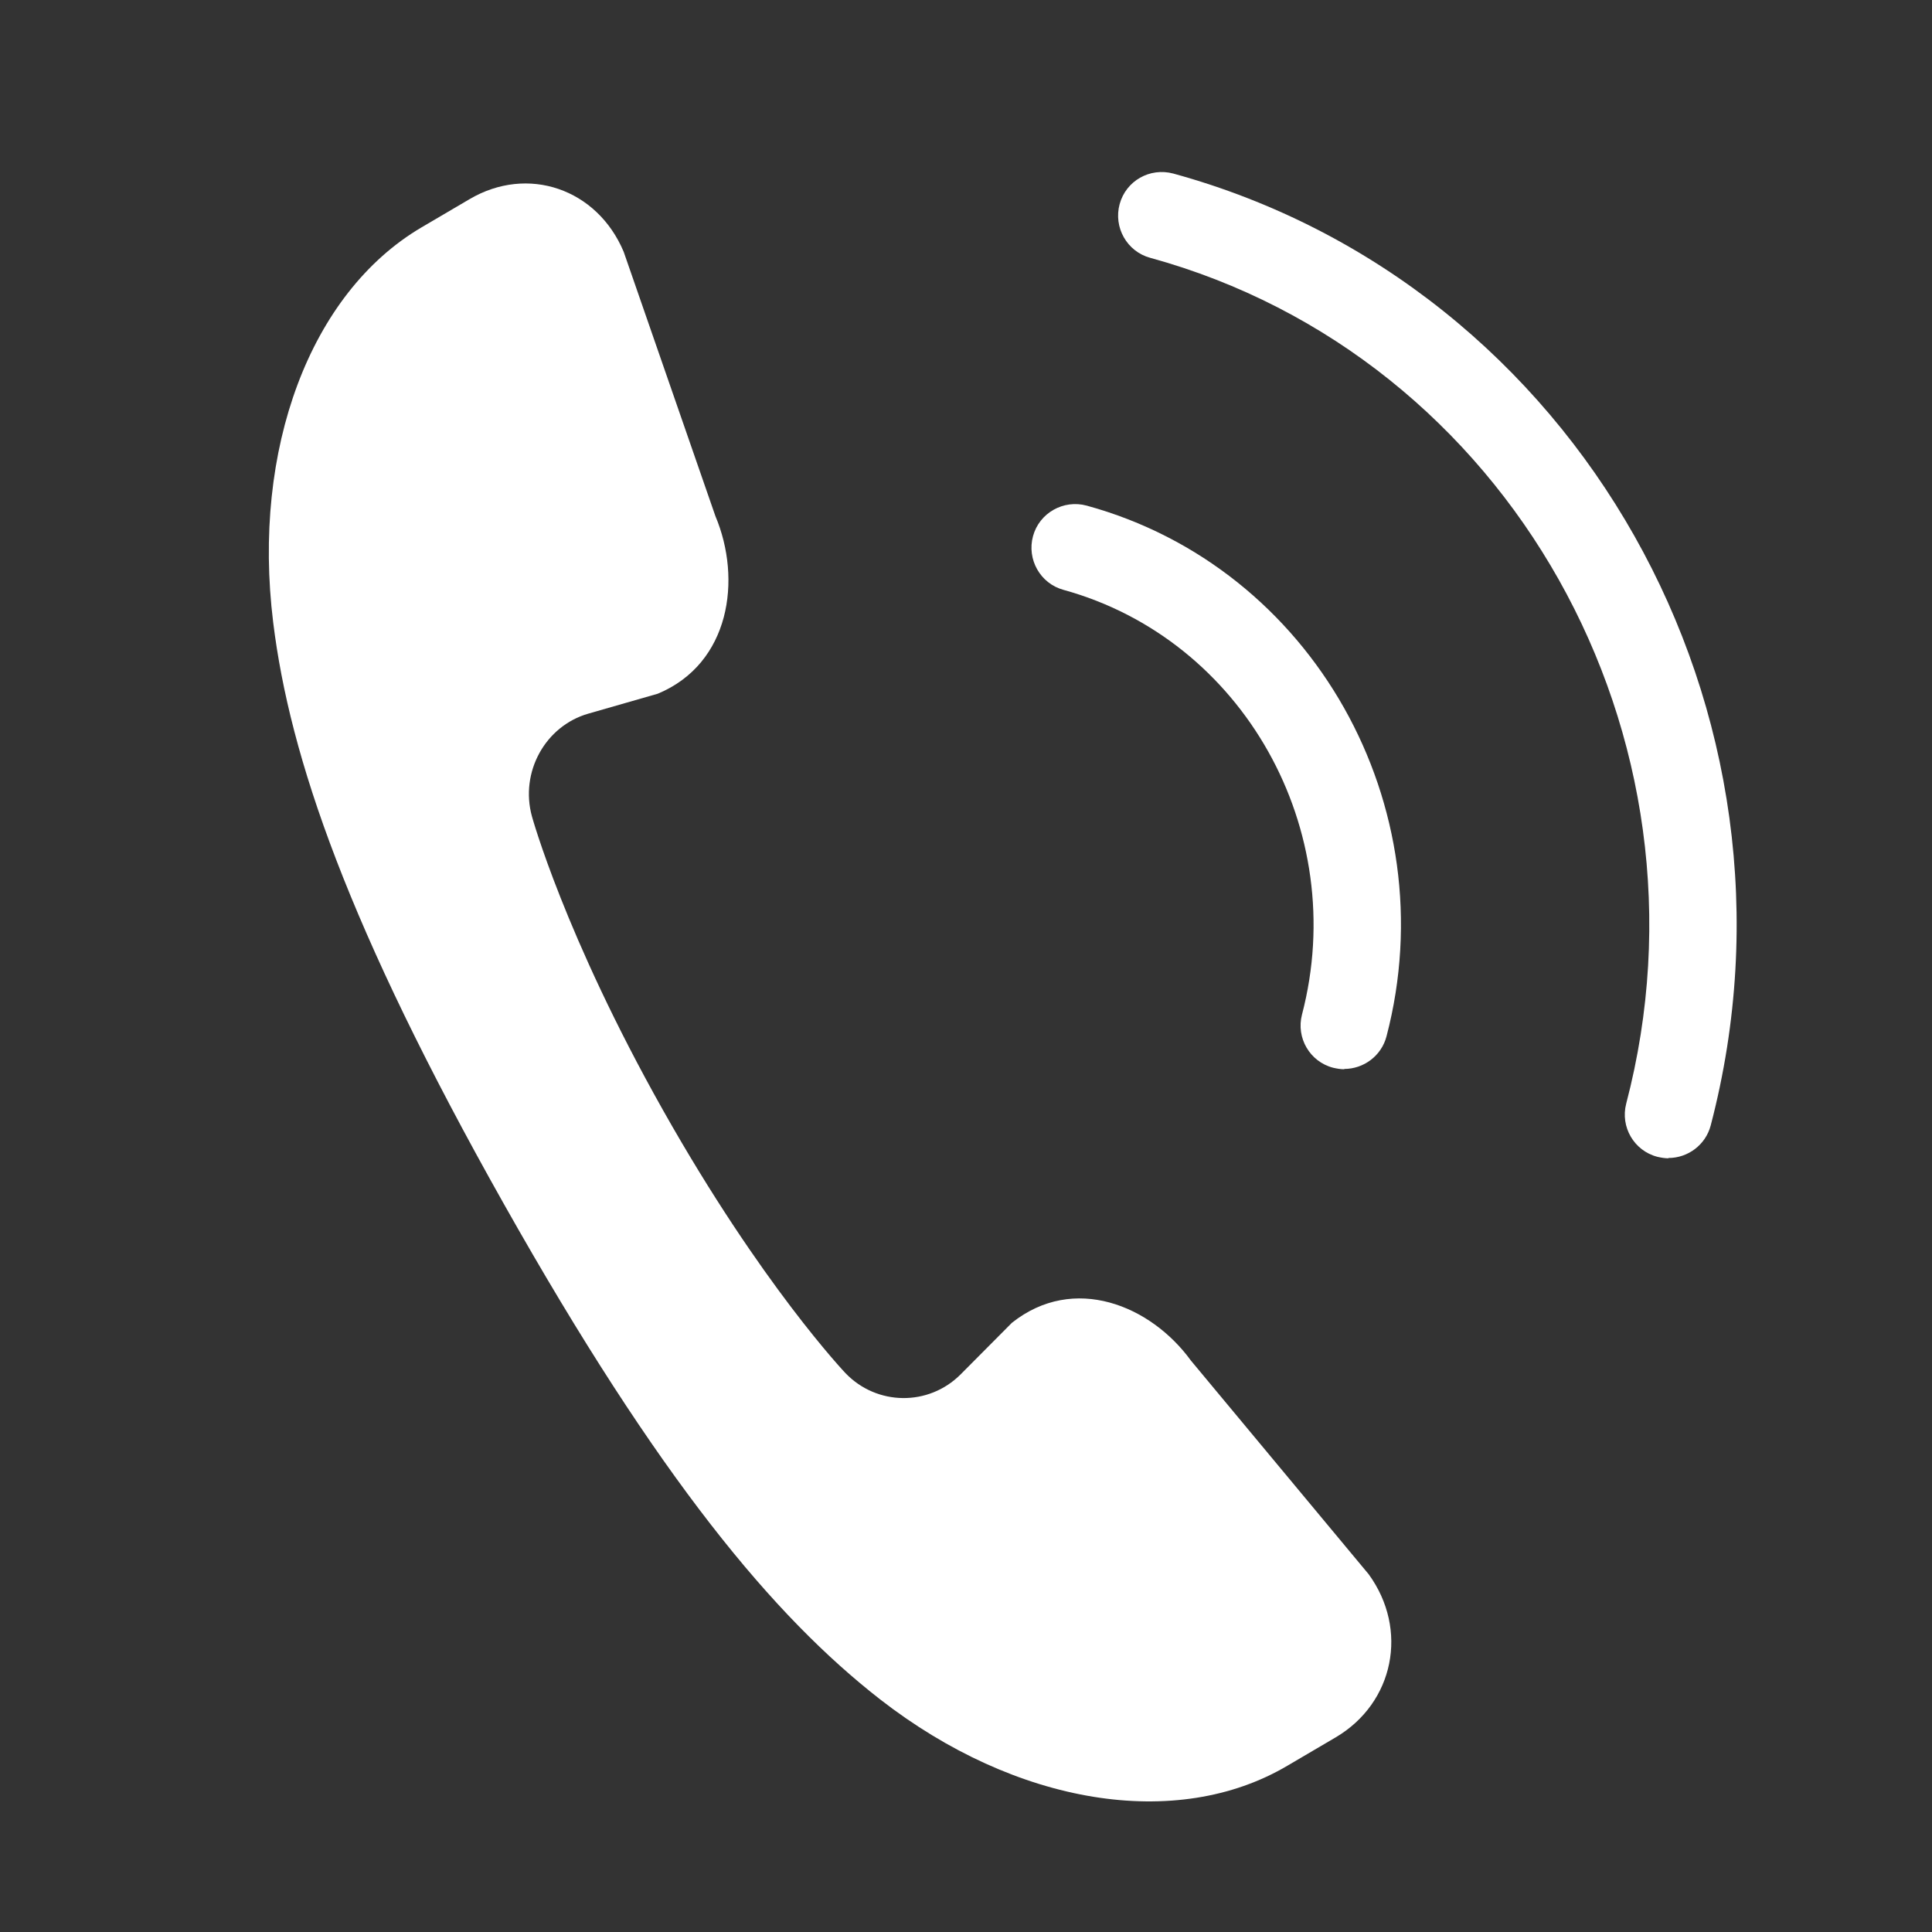
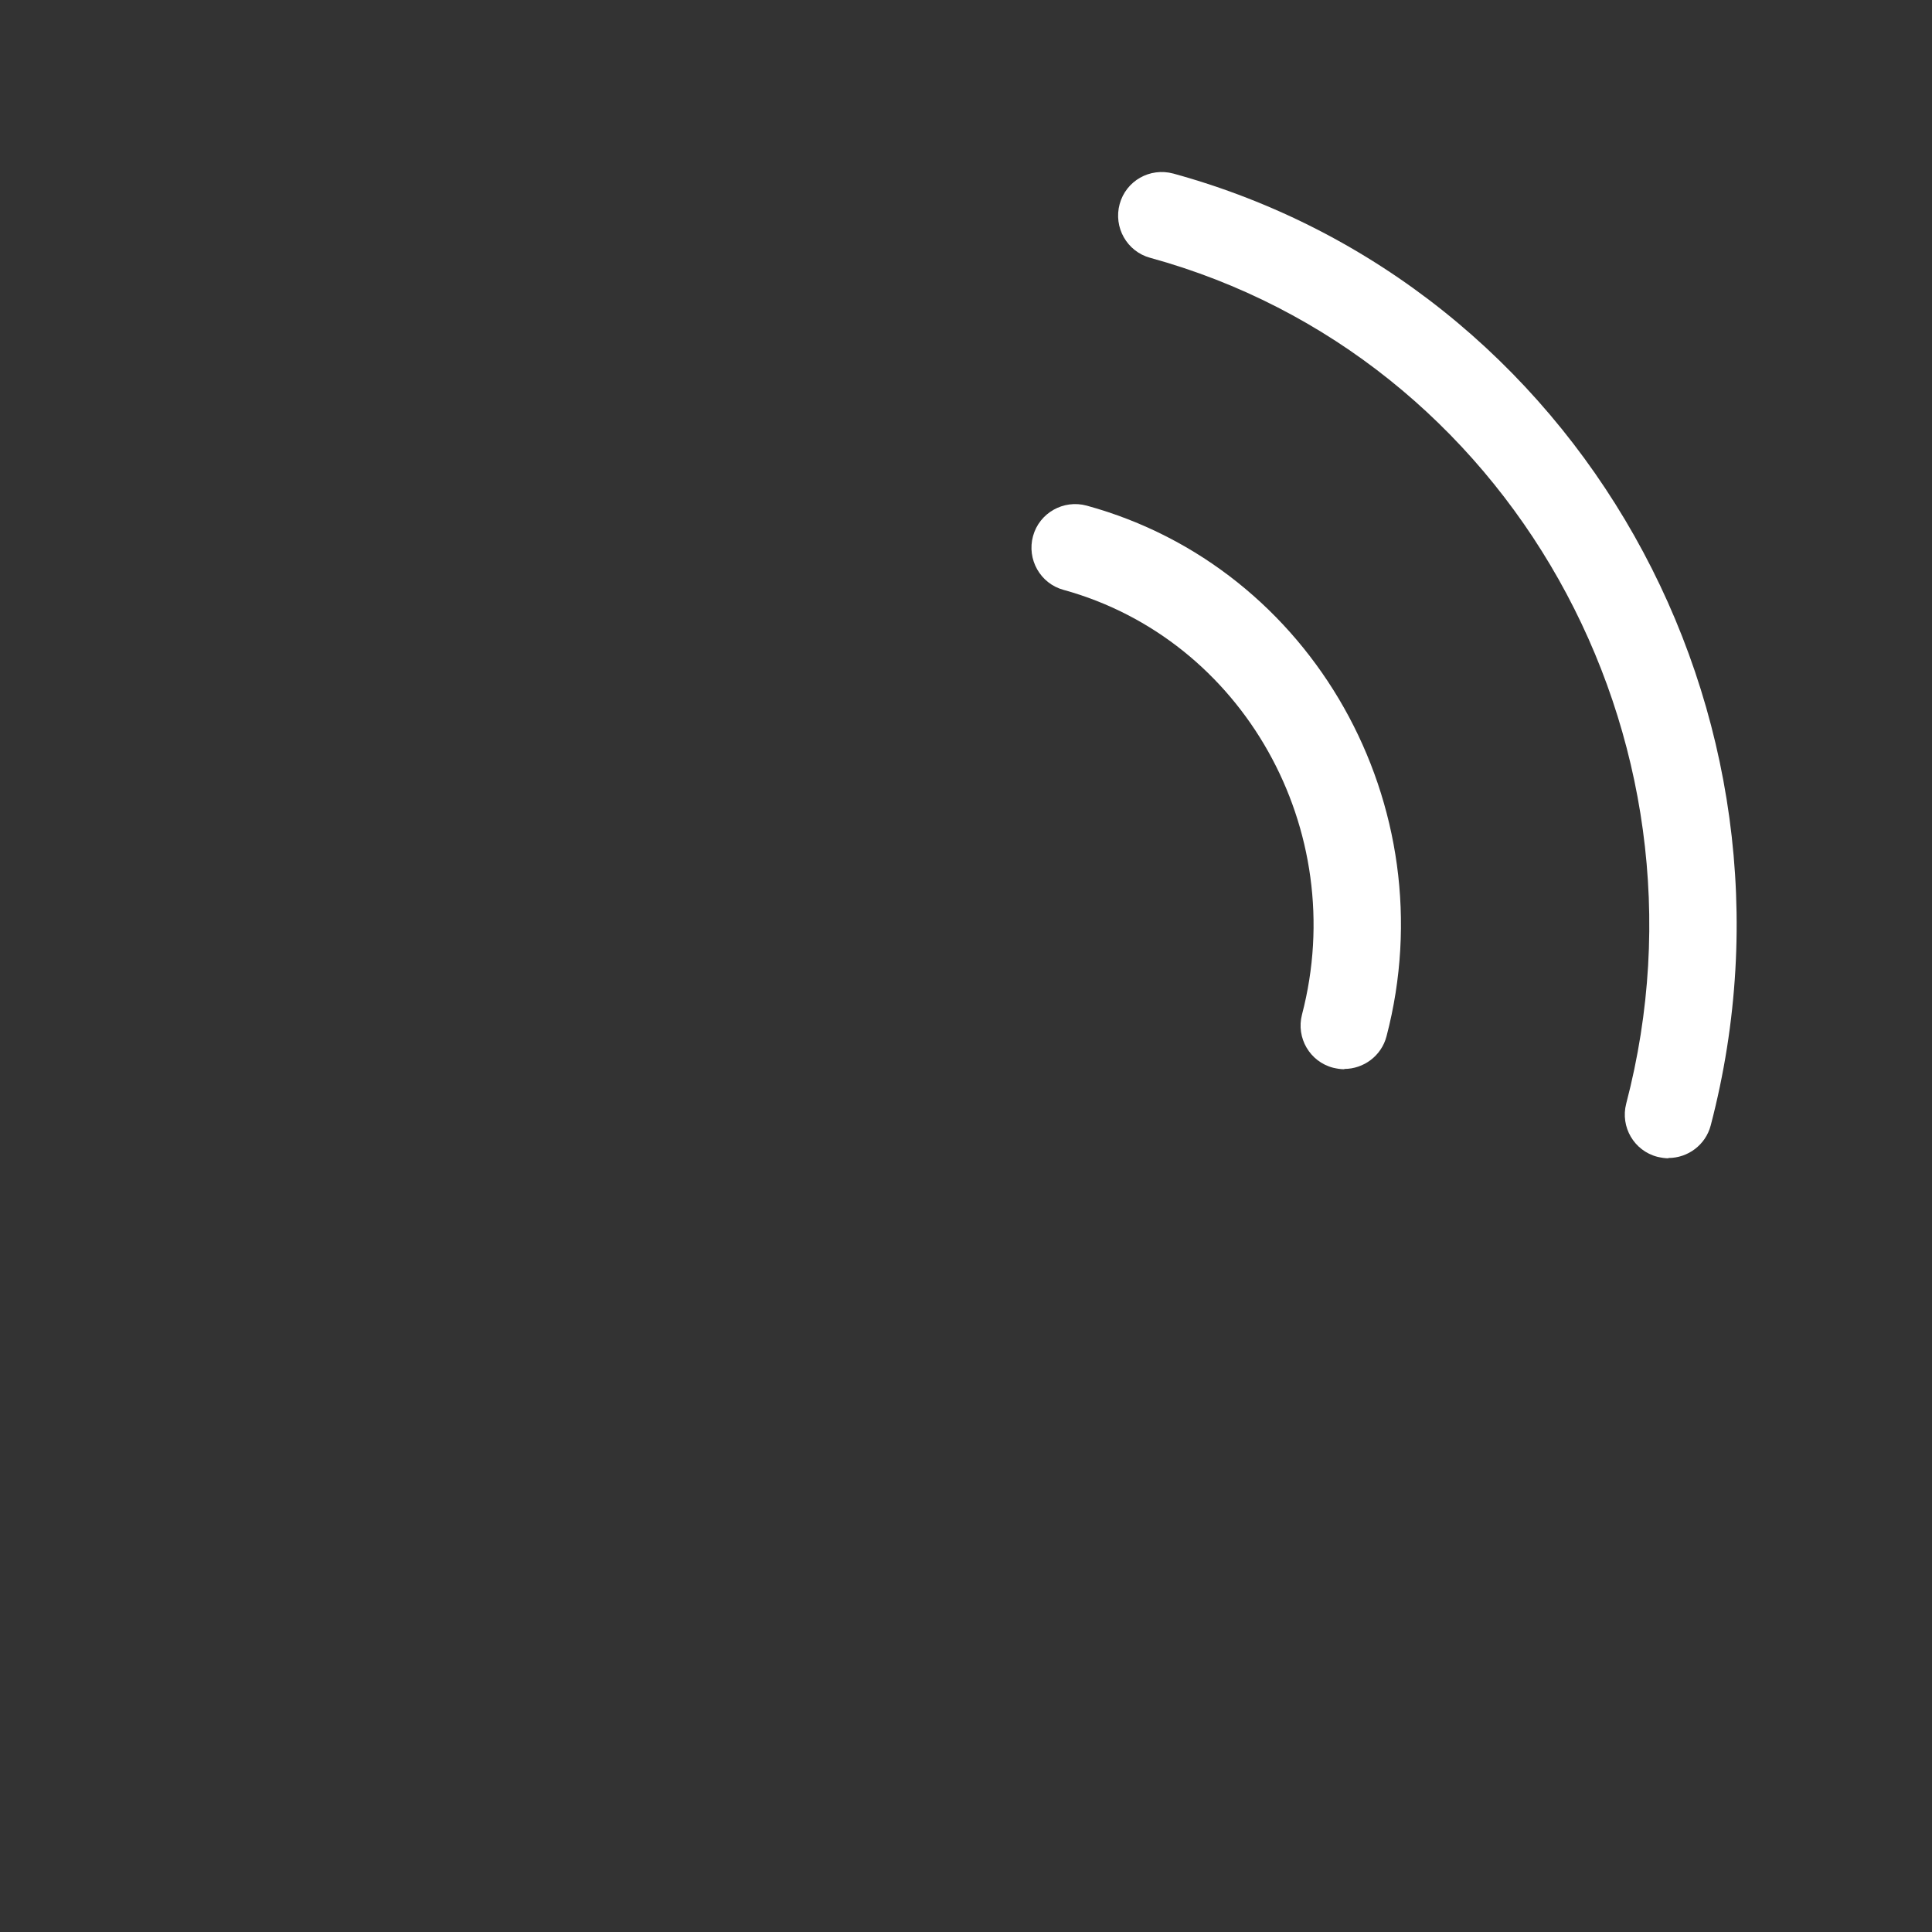
<svg xmlns="http://www.w3.org/2000/svg" id="icon-tel" width="64" height="64" version="1.1" viewBox="0 0 64 64">
  <rect x="0" y="0" width="64" height="64" fill="#333333" stroke="none" />
-   <path d="M16.69,39.88c5.16,9.16,8.96,13.68,12.46,16.41,4.51,3.51,9.83,4.37,13.5,2.2l1.6-.94c1.93-1.14,2.42-3.57,1.09-5.4l-5.89-7.08c-1.33-1.83-3.88-2.88-5.93-1.25l-1.7,1.71c-1.06,1.06-2.77,1.04-3.81-.04,0,0-2.79-2.93-6.05-8.72-3.26-5.79-4.34-9.73-4.34-9.73-.4-1.46.44-2.99,1.87-3.4l2.3-.66c2.4-1,2.79-3.79,1.91-5.88l-3.04-8.76c-.88-2.09-3.18-2.88-5.11-1.74l-1.6.94c-3.67,2.17-5.61,7.33-4.9,13.08.55,4.47,2.48,10.1,7.64,19.26Z" style="fill: #fff;" />
  <g>
    <path d="M55.27,38.37c-.12,0-.24-.02-.37-.05-.77-.2-1.23-.99-1.03-1.76,3.19-12.19-3.89-24.76-15.77-28.02-.77-.21-1.22-1.01-1.01-1.78s1-1.22,1.78-1.01c13.4,3.68,21.39,17.82,17.8,31.53-.17.65-.76,1.08-1.4,1.08Z" style="fill: #fff;" />
    <path d="M44.53,35.42c-.12,0-.24-.02-.37-.05-.77-.2-1.23-.99-1.03-1.76,1.6-6.12-1.95-12.43-7.9-14.07-.77-.21-1.22-1.01-1.01-1.78.21-.77,1.01-1.22,1.78-1.01,7.48,2.05,11.93,9.94,9.93,17.58-.17.65-.76,1.08-1.4,1.08Z" style="fill: #fff;" />
  </g>
</svg>